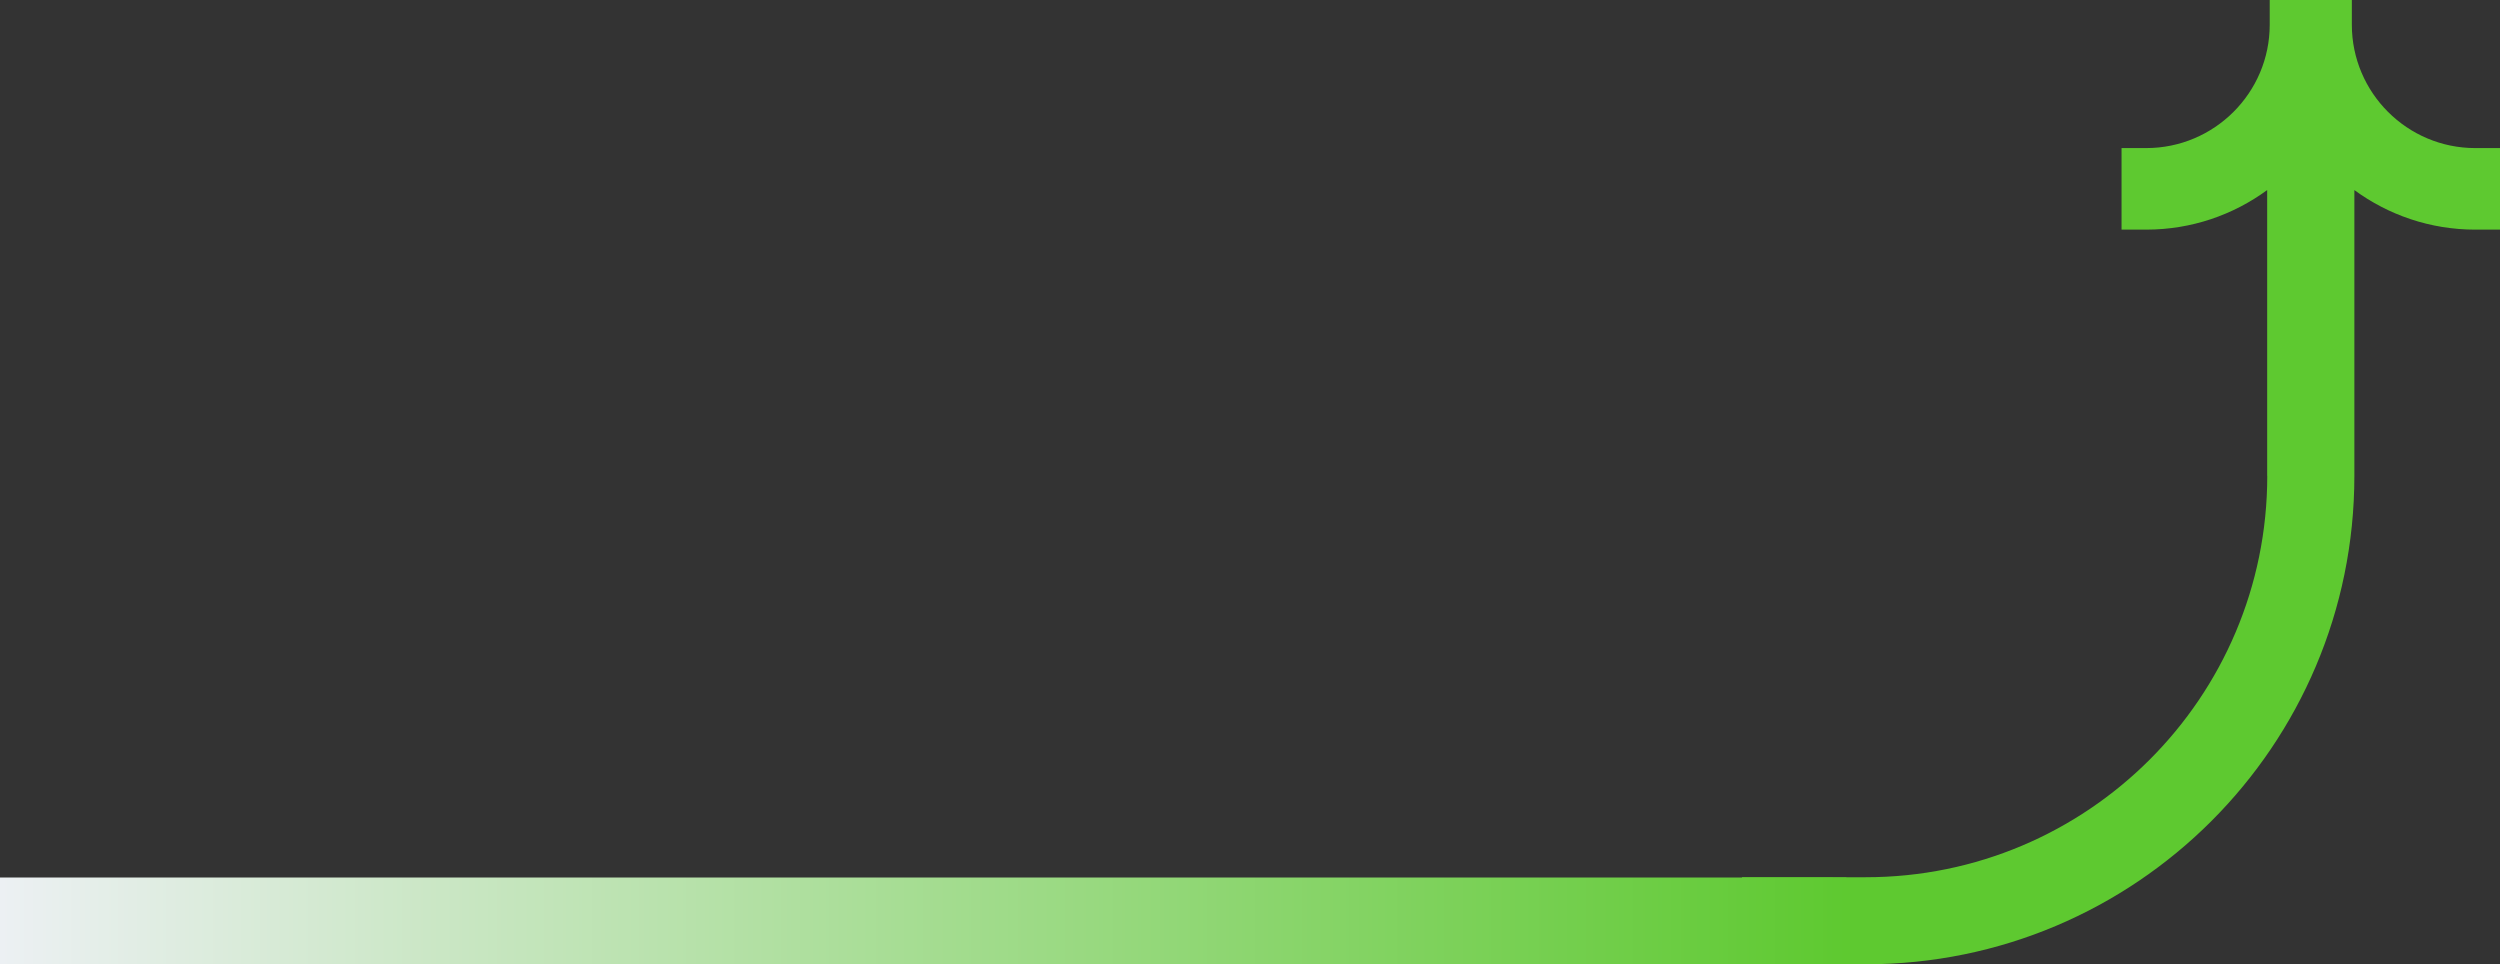
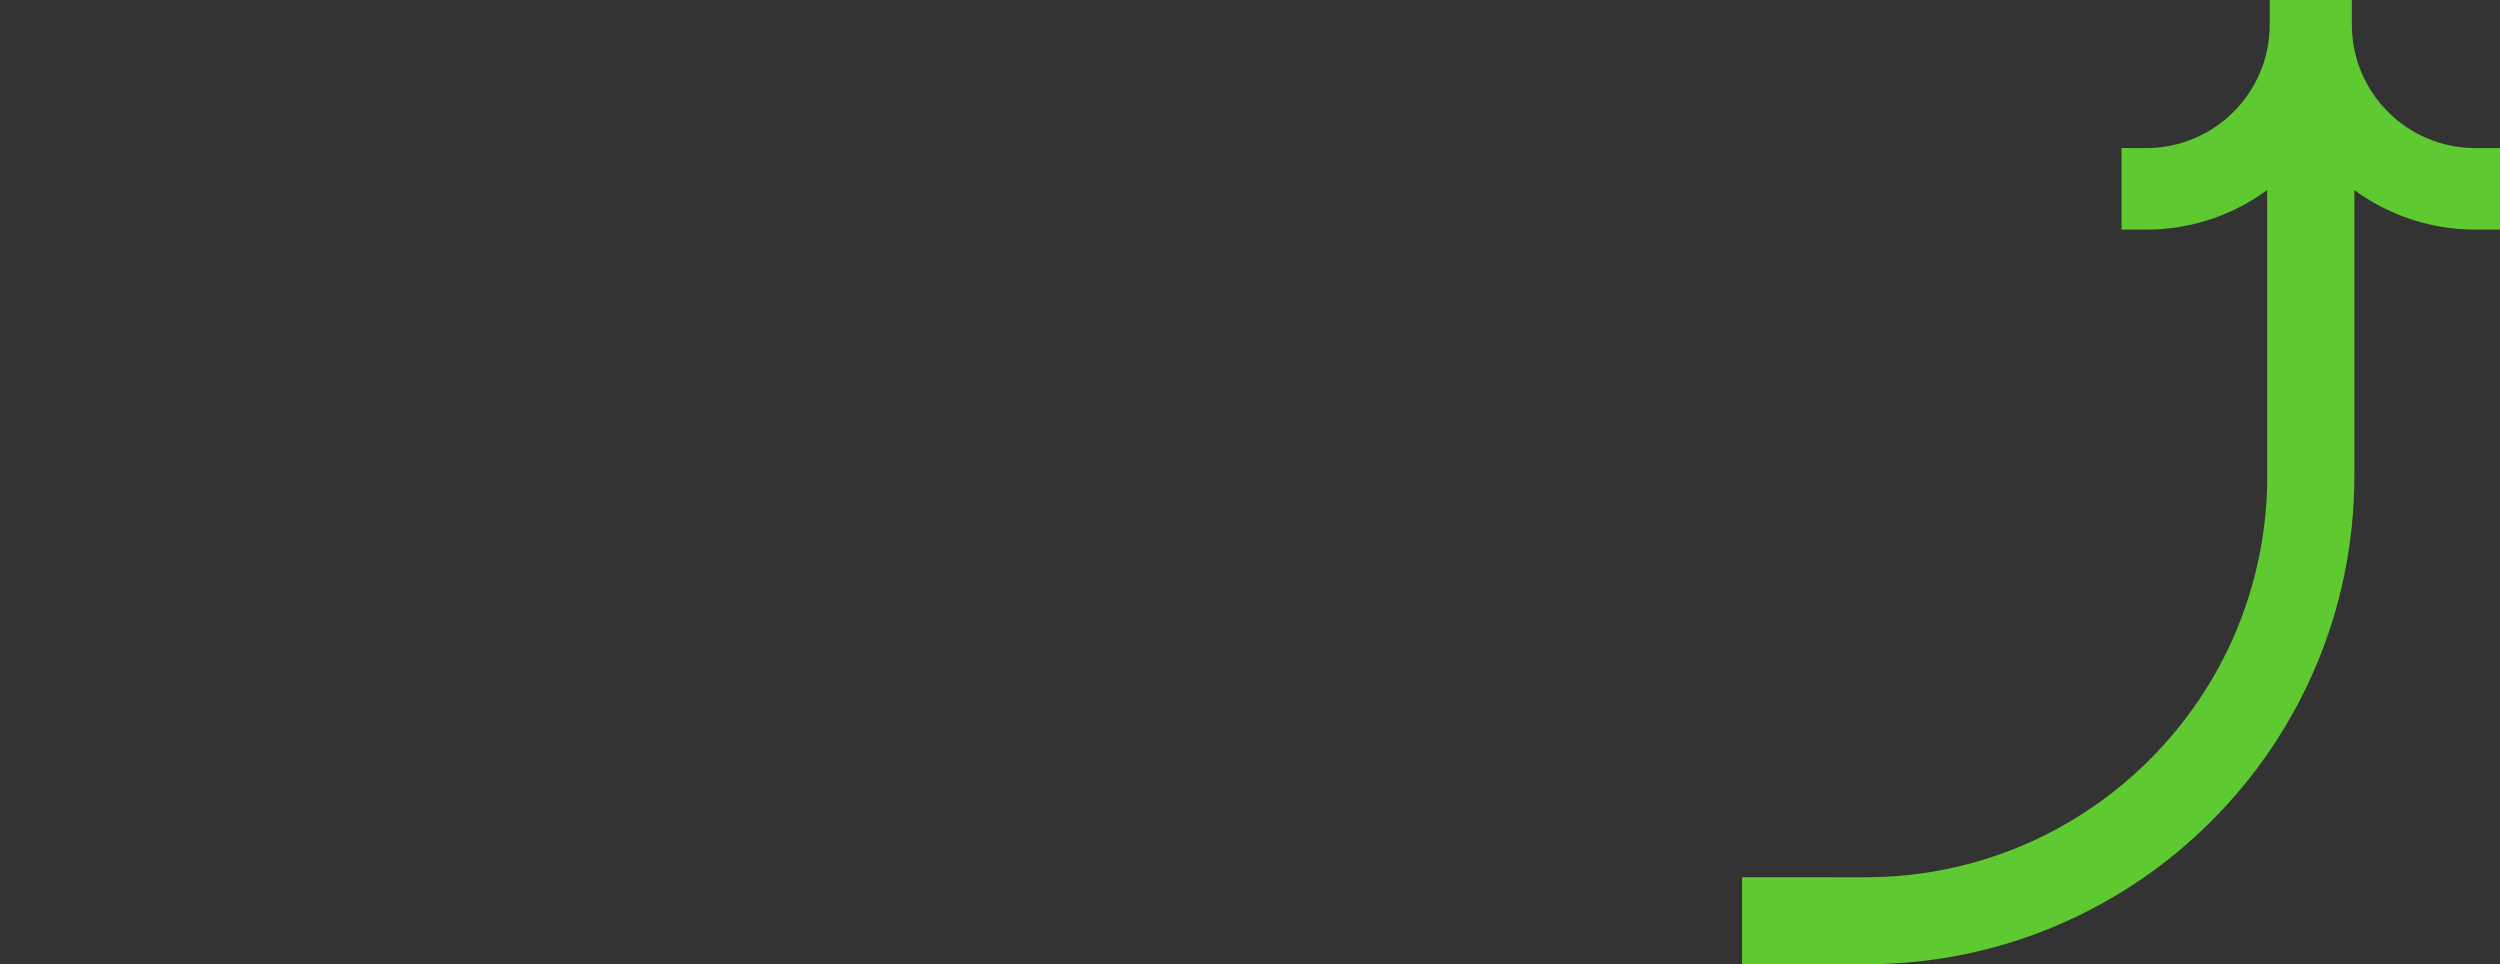
<svg xmlns="http://www.w3.org/2000/svg" xmlns:ns1="http://sodipodi.sourceforge.net/DTD/sodipodi-0.dtd" xmlns:ns2="http://www.inkscape.org/namespaces/inkscape" width="1672.215" height="645" viewBox="0 0 1672.215 645" fill="none" version="1.1" id="svg4" ns1:docname="dlouha-sipka.svg" ns2:version="1.2.1 (9c6d41e410, 2022-07-14)">
  <rect x="0" y="0" width="1672.215" height="645" fill="#333333" stroke="none" />
  <defs id="defs8">
    <linearGradient id="paint0_linear_49_1230" x1="1235" y1="29" x2="-6.8031802e-08" y2="29" gradientUnits="userSpaceOnUse" gradientTransform="translate(-1672.215,586.956)">
      <stop stop-color="#5EC930" id="stop1156" />
      <stop offset="1" stop-color="#ECF0F3" id="stop1158" />
    </linearGradient>
  </defs>
  <ns1:namedview id="namedview6" pagecolor="#ffffff" bordercolor="#000000" borderopacity="0.25" ns2:showpageshadow="2" ns2:pageopacity="0.0" ns2:pagecheckerboard="0" ns2:deskcolor="#d1d1d1" showgrid="false" ns2:zoom="0.2343319" ns2:cx="-57.610594" ns2:cy="64.011771" ns2:window-width="1536" ns2:window-height="793" ns2:window-x="-8" ns2:window-y="-8" ns2:window-maximized="1" ns2:current-layer="svg4" />
  <g id="g2509" transform="matrix(-1,0,0,1,1672.215,0)">
    <path d="m 16.53,99.051 c 45.534,0 82.573,-37.017 82.573,-82.519 V 0 h 0.356 54.222 0.356 v 16.526 c 0,45.502 37.044,82.519 82.573,82.519 h 16.535 v 54.547 h -16.535 c -30.23,0 -58.19,-9.843 -80.875,-26.463 v 191.175 h -0.058 c 0,148.262 120.258,268.464 268.611,268.464 H 507 V 645 H 424.287 C 243.756,645 97.41,498.738 97.41,318.304 V 127.141 C 74.713,143.76 46.759,153.598 16.535,153.598 H 0 V 99.051 Z" fill="#5ec930" id="path2" />
-     <rect width="1235" height="58" transform="scale(-1,1)" fill="url(#paint0_linear_49_1230)" id="rect1154" x="-1672.215" y="586.956" style="fill:url(#paint0_linear_49_1230)" />
  </g>
</svg>